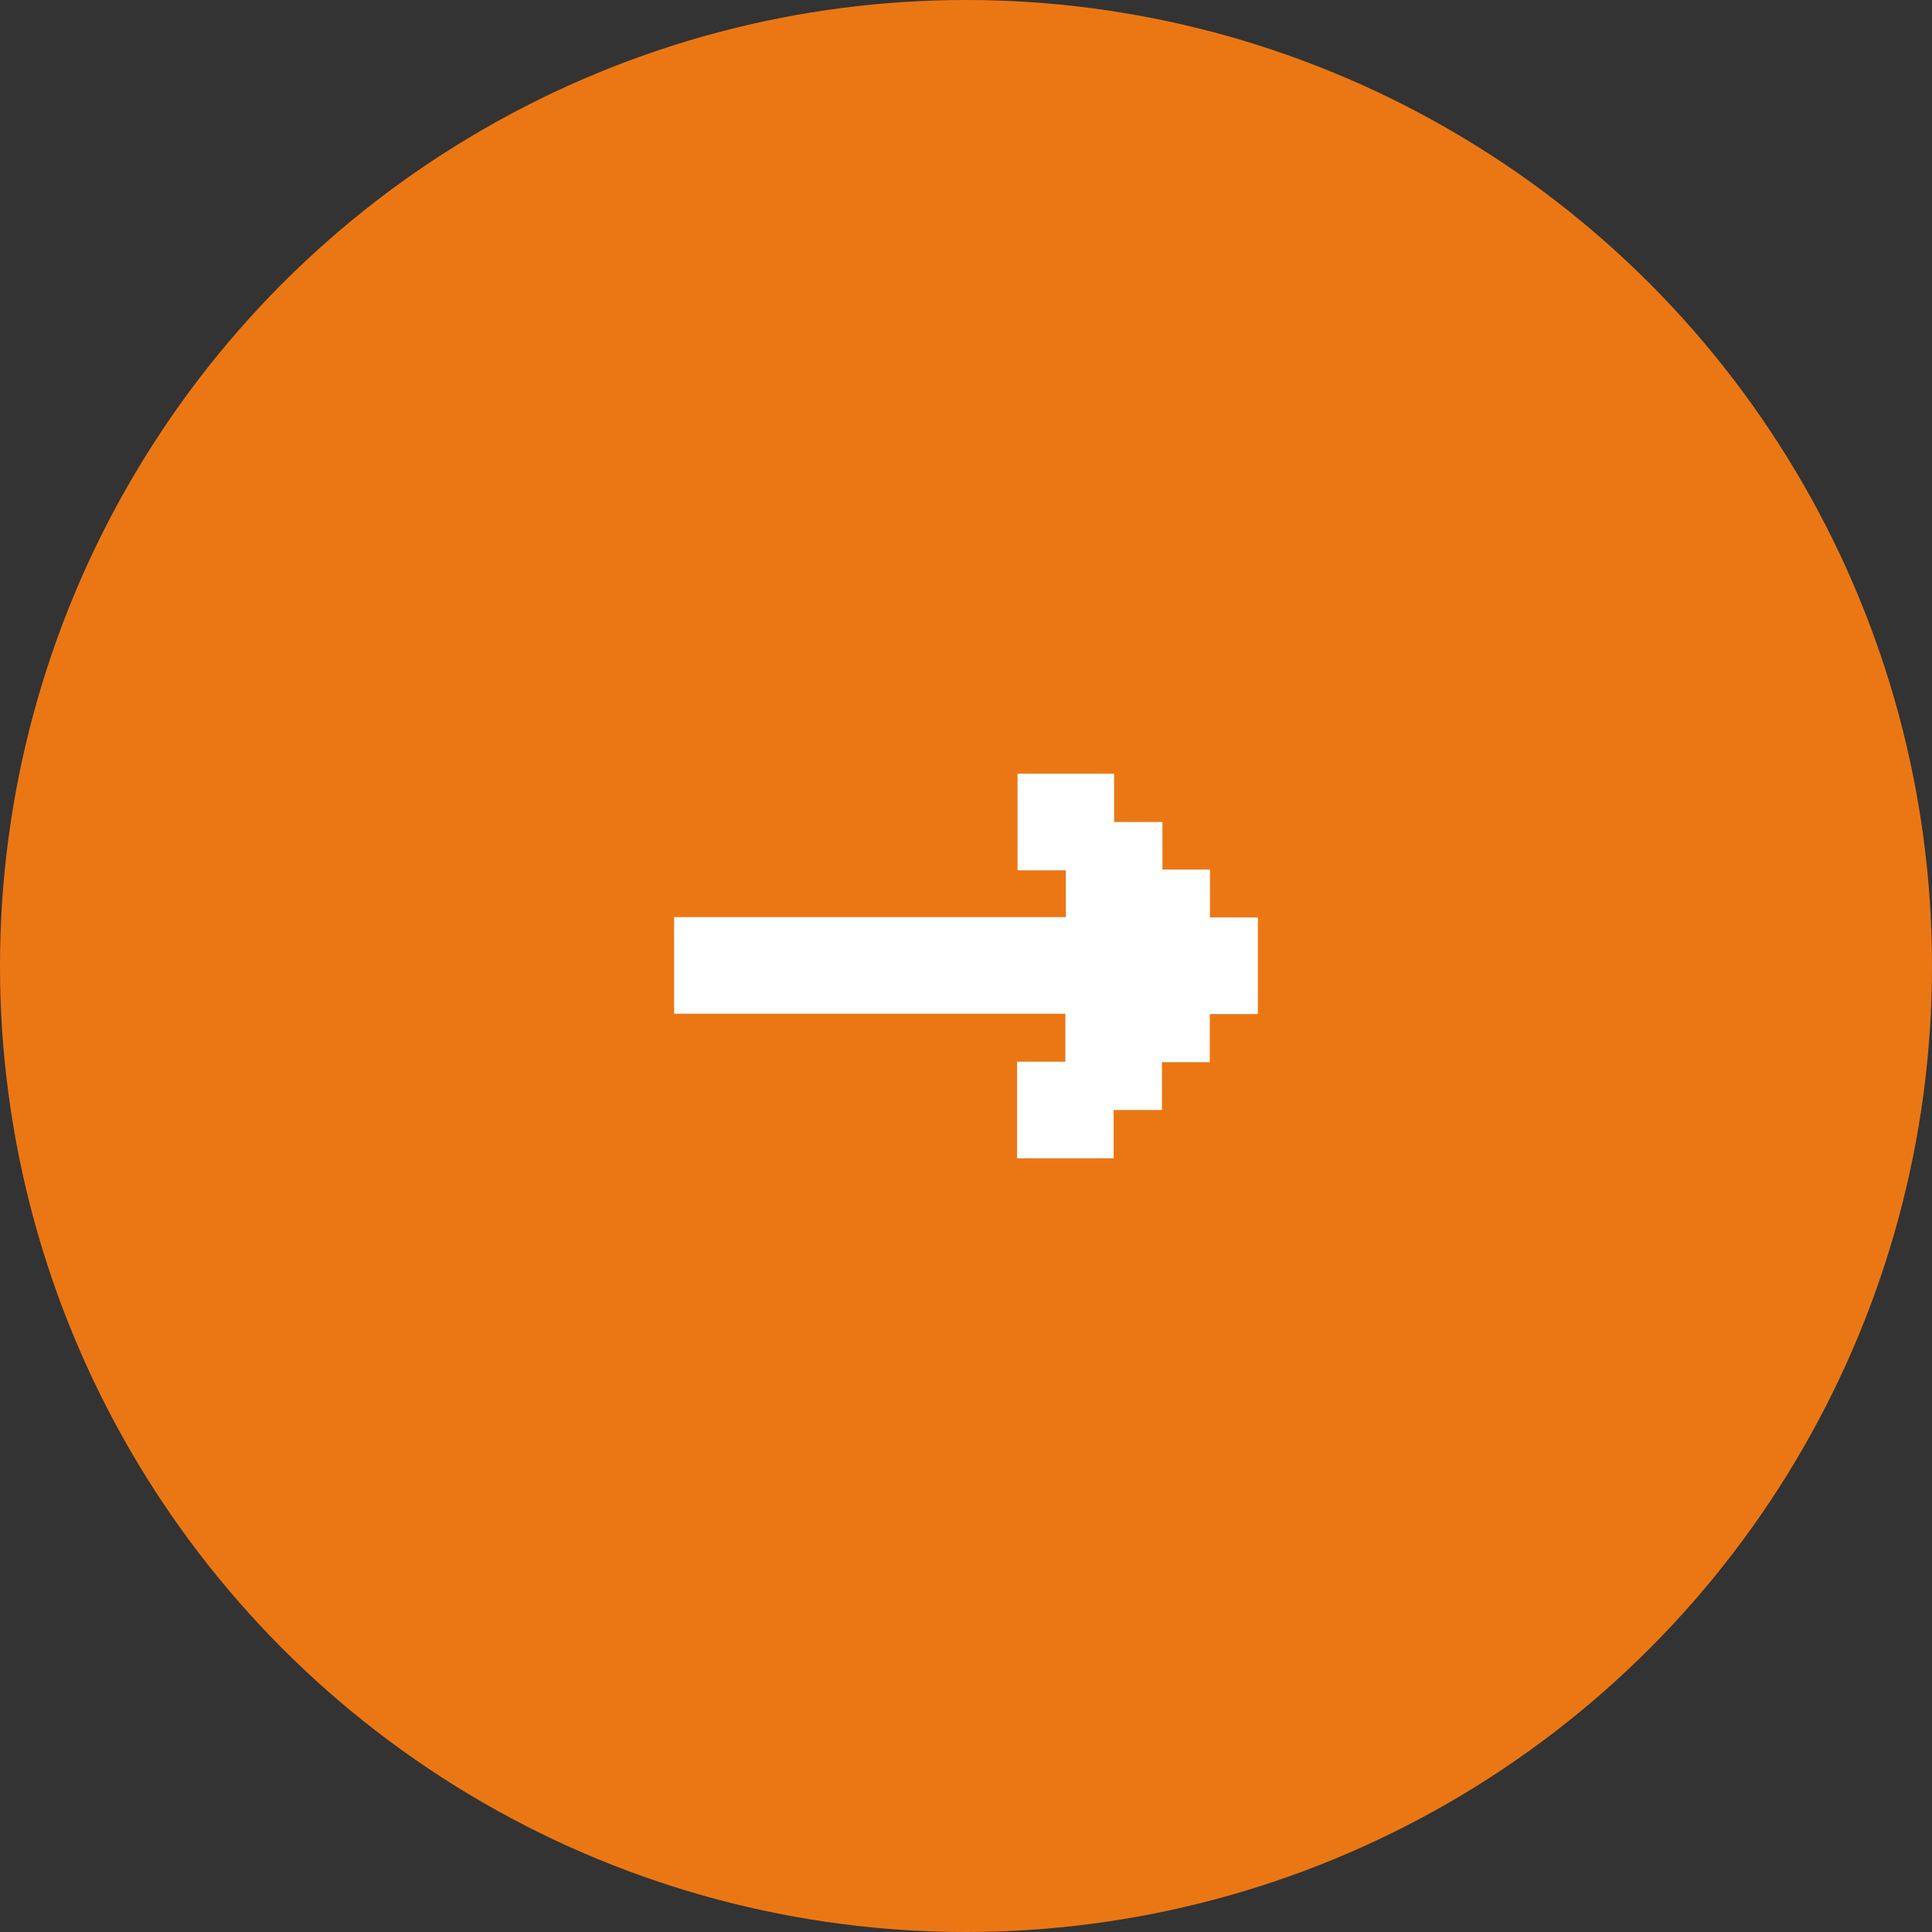
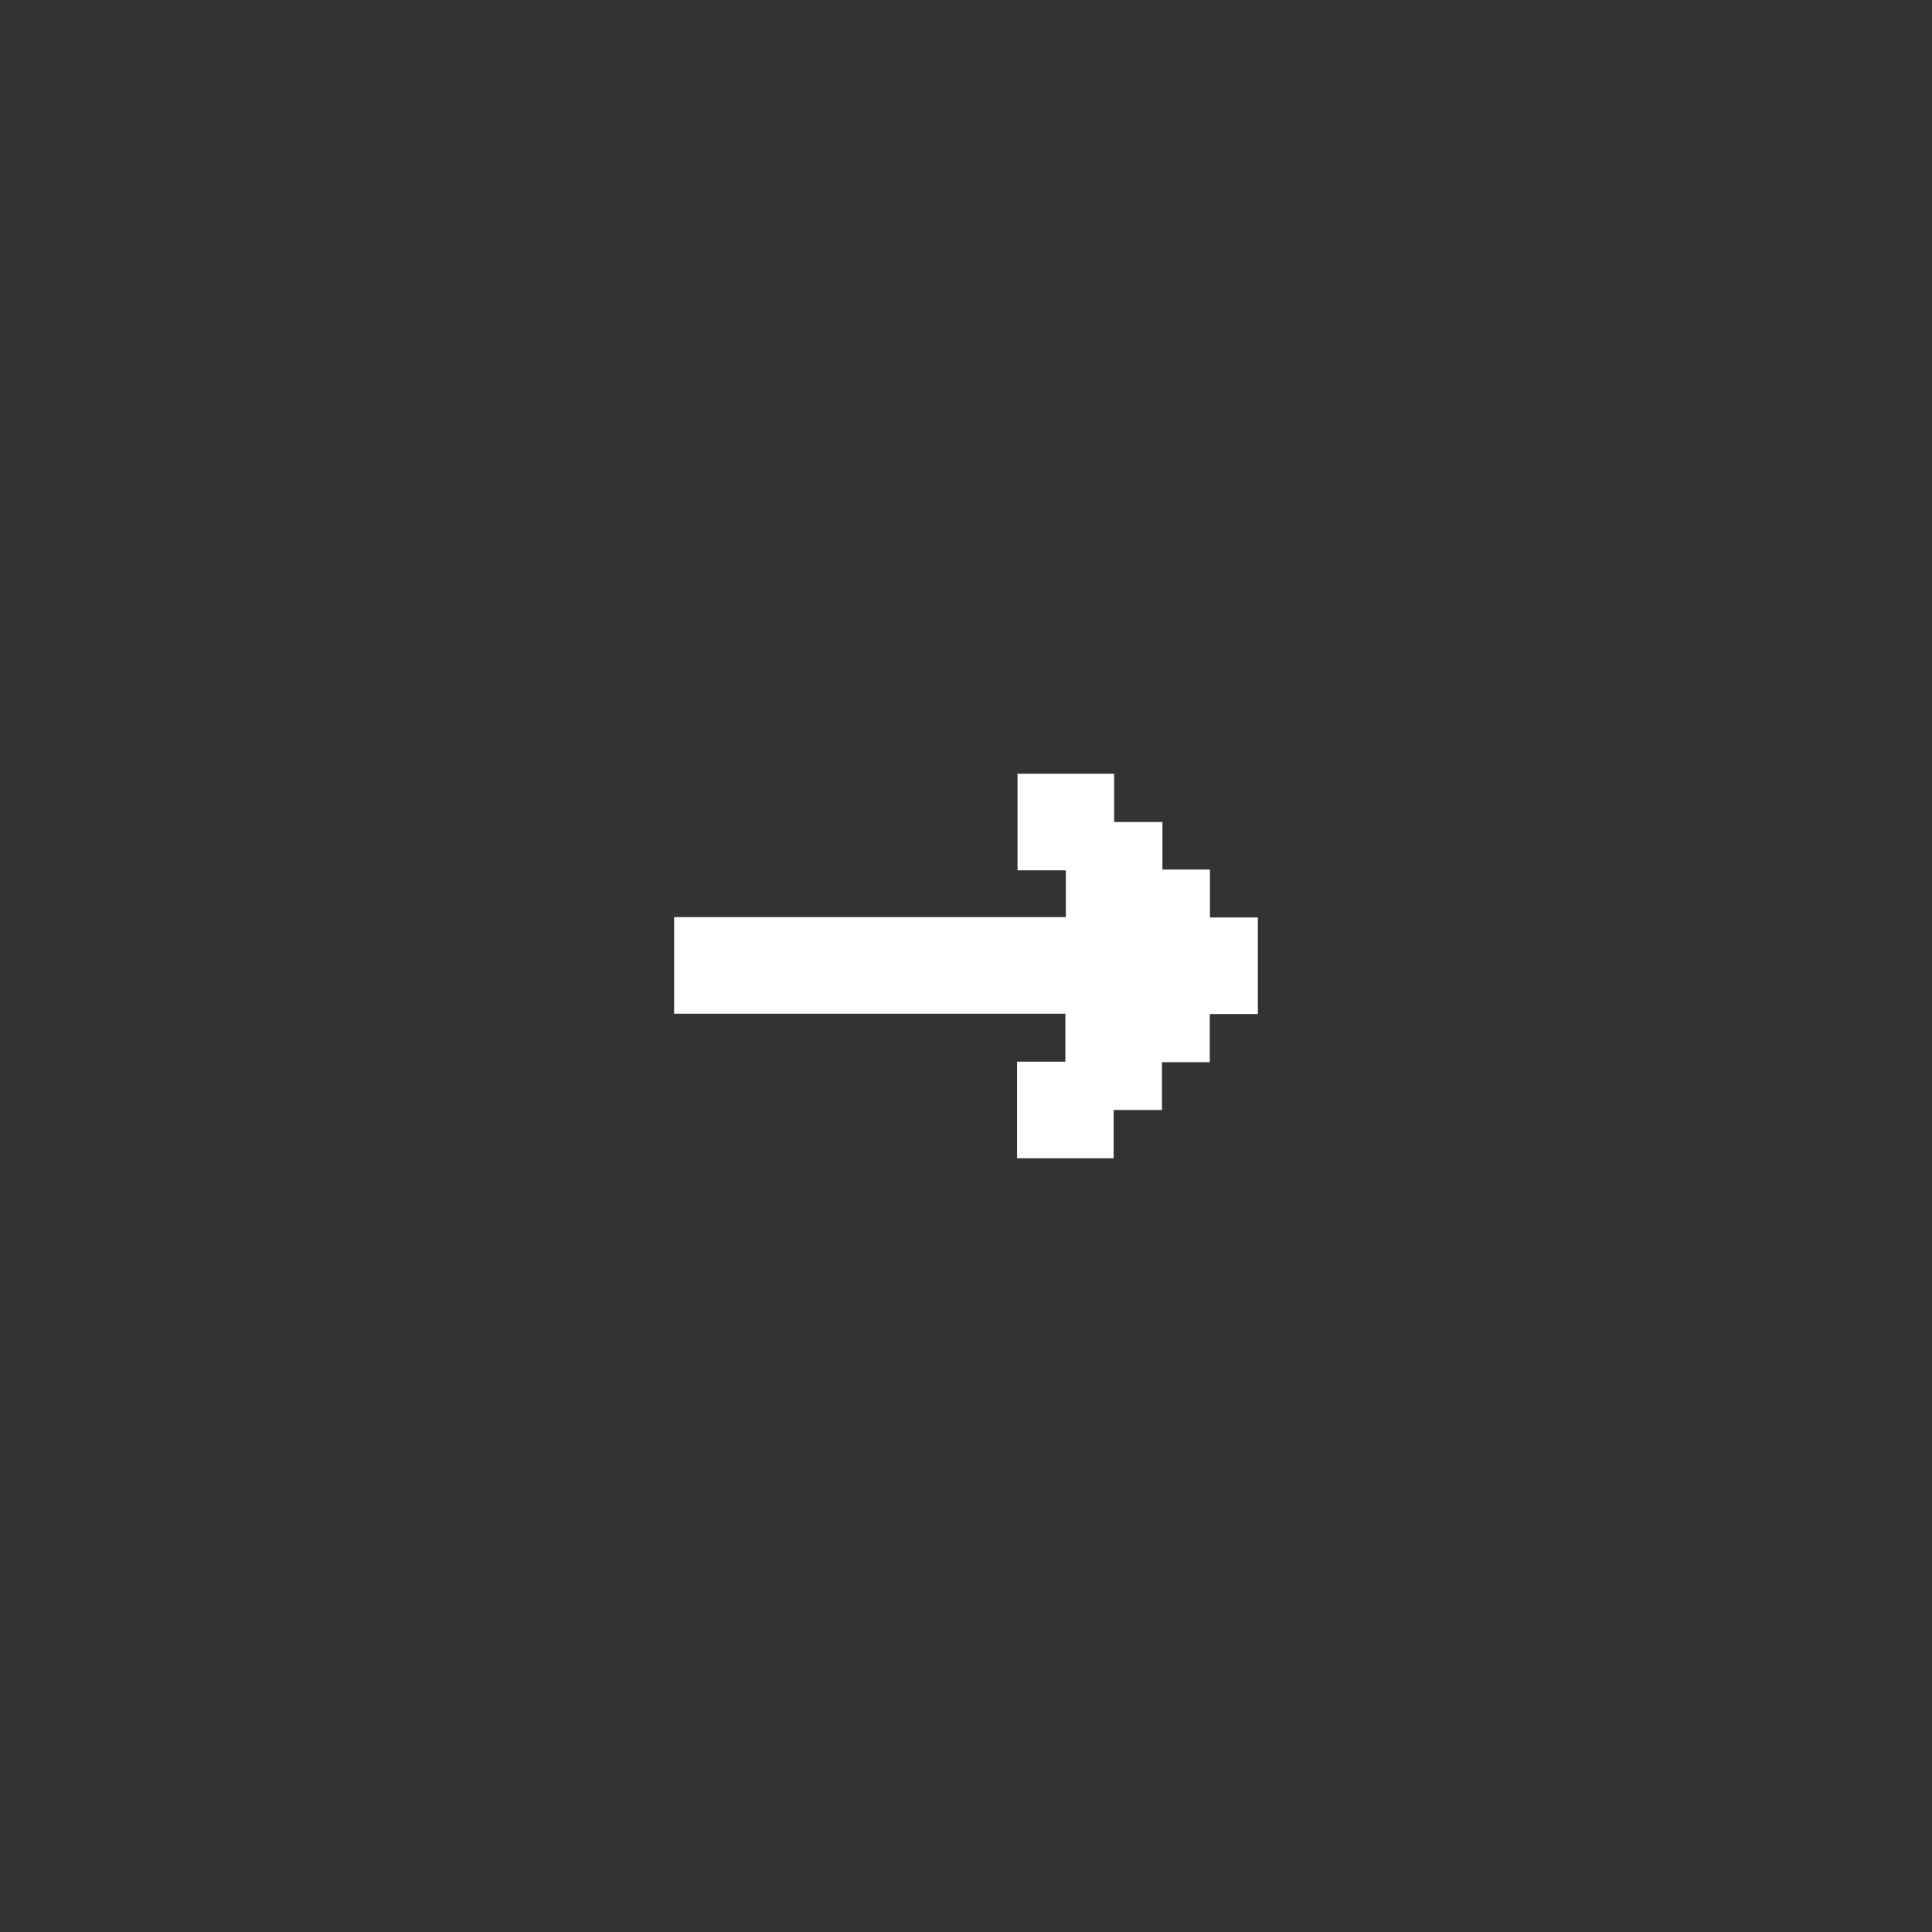
<svg xmlns="http://www.w3.org/2000/svg" version="1.1" id="레이어_1" x="0px" y="0px" width="40px" height="40px" viewBox="0 0 40 40" enable-background="new 0 0 40 40" xml:space="preserve">
  <rect x="0" y="0" width="40" height="40" fill="#333333" stroke="none" />
-   <circle fill="#EB7714" cx="20" cy="20" r="20" />
  <polygon fill="#FFFFFF" points="26.043,18.995 25.051,18.995 25.051,18.003 24.067,18.003 24.067,17.019 23.067,17.019   23.067,16.019 21.067,16.019 21.067,18.019 22.067,18.019 22.067,18.988 13.957,18.988 13.957,20.988 22.057,20.988 22.057,21.981   21.057,21.981 21.057,23.981 23.057,23.981 23.057,22.981 24.057,22.981 24.057,21.991 25.047,21.991 25.047,20.995 26.043,20.995   " />
</svg>